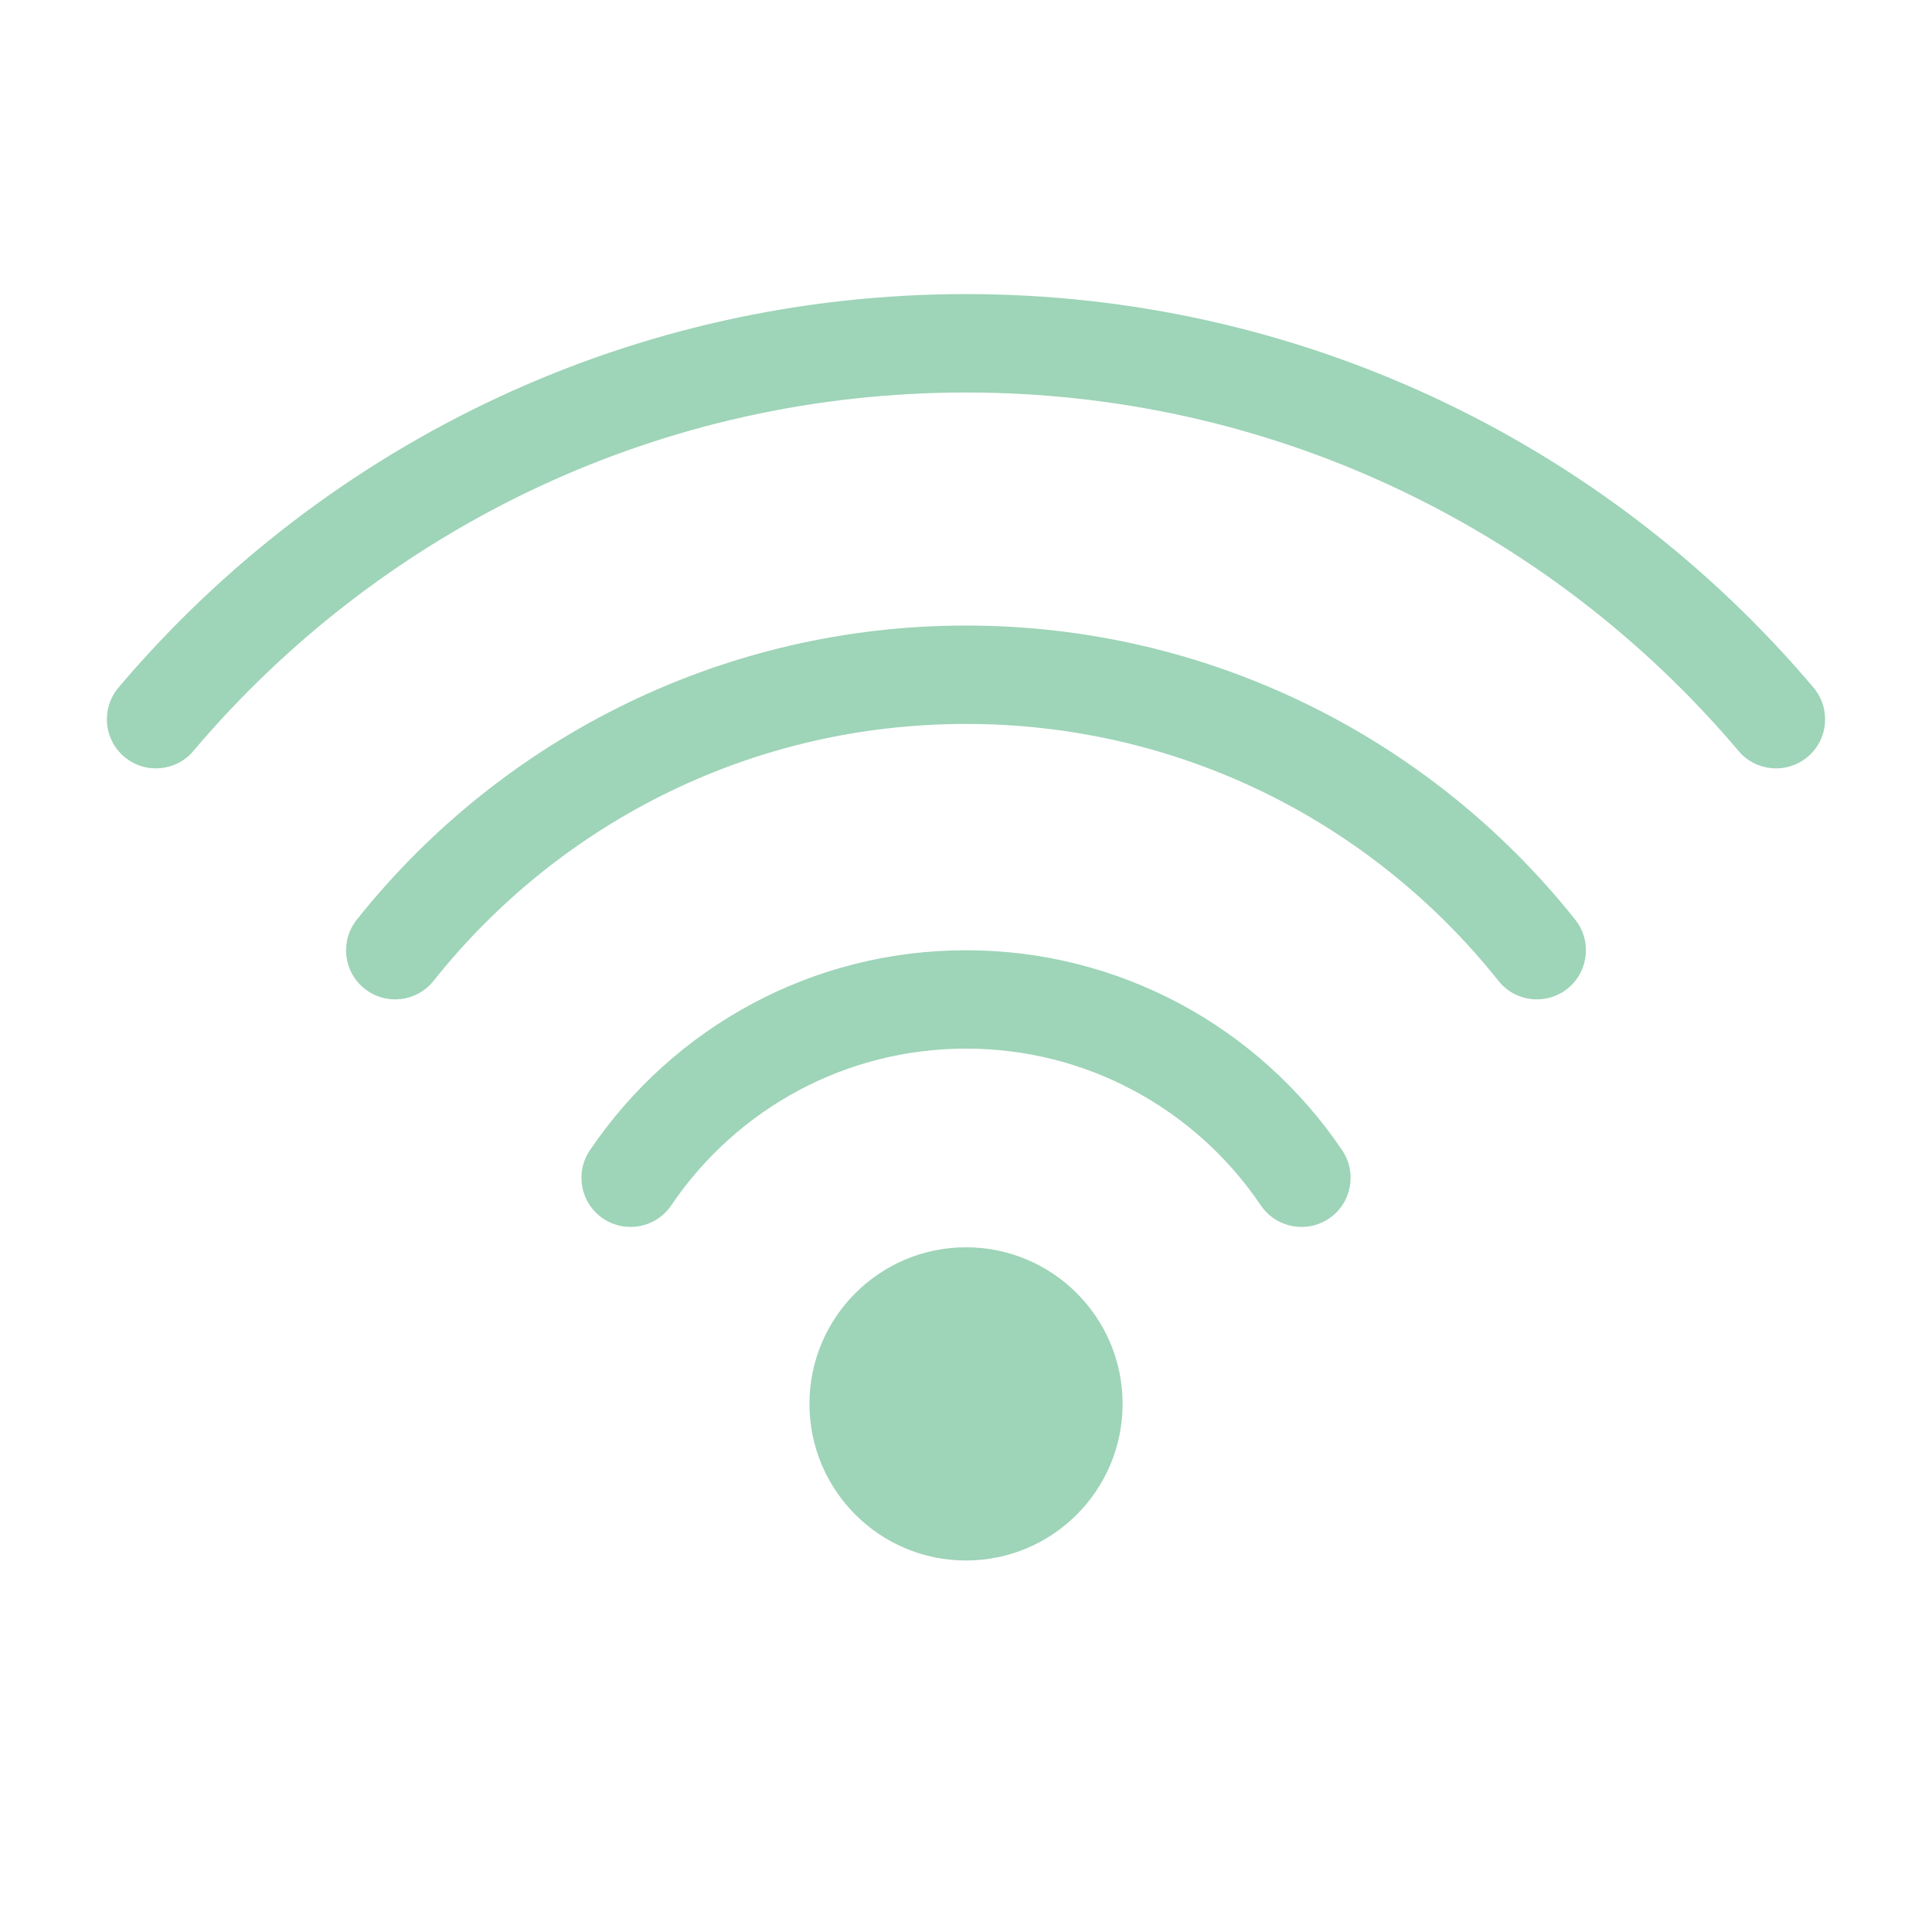
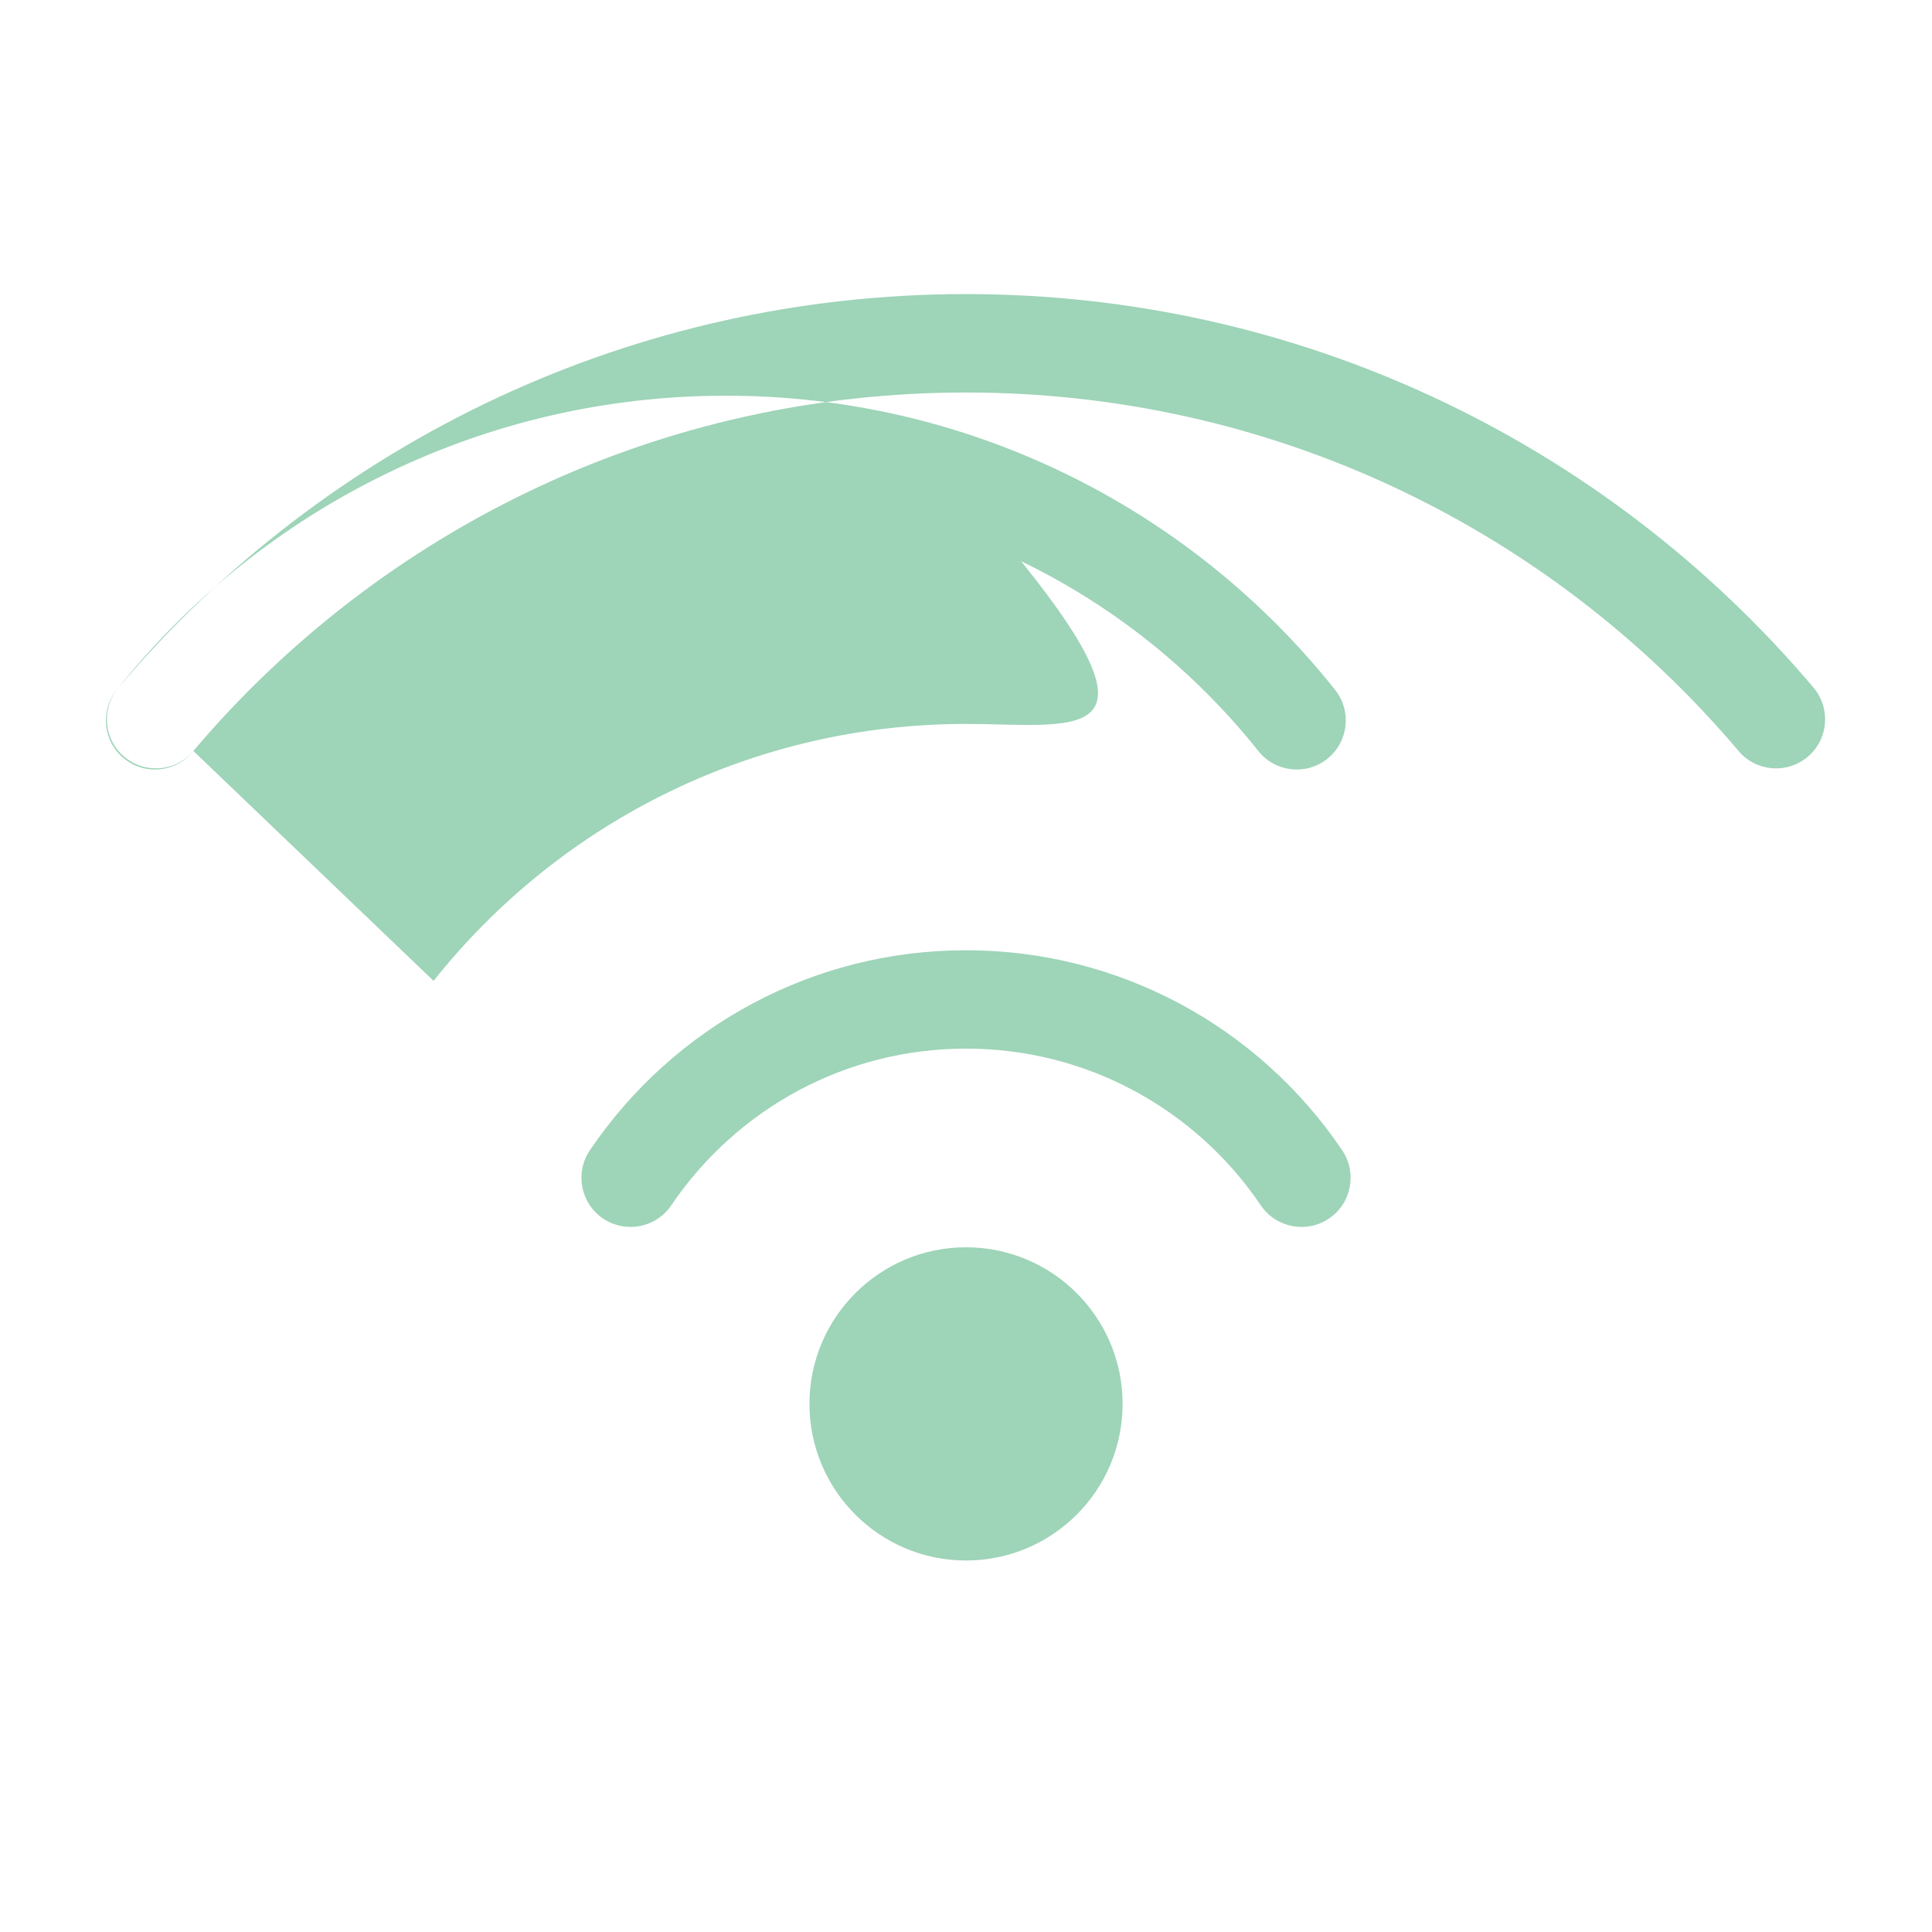
<svg xmlns="http://www.w3.org/2000/svg" version="1.1" id="Livello_1" x="0px" y="0px" width="150px" height="150px" viewBox="0 0 150 150" enable-background="new 0 0 150 150" xml:space="preserve">
-   <path fill-rule="evenodd" clip-rule="evenodd" fill="#9ED4B8" d="M75.002,96.84c6.714,0,12.156,5.446,12.156,12.156  c0,6.715-5.443,12.16-12.156,12.16c-6.716,0-12.155-5.445-12.155-12.16C62.847,102.284,68.292,96.84,75.002,96.84 M52.118,93.58  c-1.176,1.745-3.548,2.204-5.294,1.027c-1.746-1.178-2.208-3.551-1.027-5.297c3.224-4.772,7.584-8.714,12.691-11.427  c4.927-2.624,10.548-4.105,16.515-4.105c5.964,0,11.583,1.486,16.515,4.105c5.107,2.713,9.469,6.655,12.691,11.427  c1.176,1.751,0.719,4.119-1.027,5.297c-1.746,1.177-4.117,0.718-5.295-1.027c-2.523-3.738-5.943-6.825-9.947-8.954  c-3.855-2.051-8.26-3.212-12.937-3.212c-4.678,0-9.079,1.163-12.937,3.212C58.06,86.755,54.642,89.847,52.118,93.58z M15.016,58.307  c-1.357,1.607-3.762,1.808-5.369,0.447c-1.608-1.357-1.804-3.762-0.447-5.371c8.051-9.518,18.135-17.262,29.578-22.579  C49.798,25.688,62.071,22.833,75,22.833c12.93,0,25.204,2.857,36.223,7.972c11.447,5.312,21.529,13.061,29.578,22.579  c1.357,1.608,1.162,4.013-0.445,5.371c-1.609,1.361-4.014,1.161-5.371-0.447c-7.342-8.677-16.529-15.739-26.957-20.579  c-10.029-4.656-21.221-7.255-33.031-7.255c-11.808,0-22.999,2.598-33.03,7.255c-10.423,4.84-19.614,11.9-26.957,20.579H15.016z   M33.661,76.153c-1.31,1.646-3.707,1.922-5.354,0.609c-1.645-1.306-1.92-3.702-0.609-5.353c5.637-7.087,12.837-12.878,21.075-16.853  c7.946-3.838,16.845-5.989,26.229-5.989c9.381,0,18.28,2.151,26.227,5.989c8.242,3.975,15.441,9.767,21.076,16.853  c1.305,1.646,1.033,4.046-0.609,5.353c-1.646,1.313-4.051,1.036-5.355-0.609c-4.932-6.195-11.221-11.261-18.42-14.736  C91.002,58.082,83.23,56.206,75,56.206c-8.227,0-16.001,1.872-22.92,5.211c-7.2,3.474-13.491,8.539-18.419,14.736H33.661z" />
+   <path fill-rule="evenodd" clip-rule="evenodd" fill="#9ED4B8" d="M75.002,96.84c6.714,0,12.156,5.446,12.156,12.156  c0,6.715-5.443,12.16-12.156,12.16c-6.716,0-12.155-5.445-12.155-12.16C62.847,102.284,68.292,96.84,75.002,96.84 M52.118,93.58  c-1.176,1.745-3.548,2.204-5.294,1.027c-1.746-1.178-2.208-3.551-1.027-5.297c3.224-4.772,7.584-8.714,12.691-11.427  c4.927-2.624,10.548-4.105,16.515-4.105c5.964,0,11.583,1.486,16.515,4.105c5.107,2.713,9.469,6.655,12.691,11.427  c1.176,1.751,0.719,4.119-1.027,5.297c-1.746,1.177-4.117,0.718-5.295-1.027c-2.523-3.738-5.943-6.825-9.947-8.954  c-3.855-2.051-8.26-3.212-12.937-3.212c-4.678,0-9.079,1.163-12.937,3.212C58.06,86.755,54.642,89.847,52.118,93.58z M15.016,58.307  c-1.357,1.607-3.762,1.808-5.369,0.447c-1.608-1.357-1.804-3.762-0.447-5.371c8.051-9.518,18.135-17.262,29.578-22.579  C49.798,25.688,62.071,22.833,75,22.833c12.93,0,25.204,2.857,36.223,7.972c11.447,5.312,21.529,13.061,29.578,22.579  c1.357,1.608,1.162,4.013-0.445,5.371c-1.609,1.361-4.014,1.161-5.371-0.447c-7.342-8.677-16.529-15.739-26.957-20.579  c-10.029-4.656-21.221-7.255-33.031-7.255c-11.808,0-22.999,2.598-33.03,7.255c-10.423,4.84-19.614,11.9-26.957,20.579H15.016z   c-1.31,1.646-3.707,1.922-5.354,0.609c-1.645-1.306-1.92-3.702-0.609-5.353c5.637-7.087,12.837-12.878,21.075-16.853  c7.946-3.838,16.845-5.989,26.229-5.989c9.381,0,18.28,2.151,26.227,5.989c8.242,3.975,15.441,9.767,21.076,16.853  c1.305,1.646,1.033,4.046-0.609,5.353c-1.646,1.313-4.051,1.036-5.355-0.609c-4.932-6.195-11.221-11.261-18.42-14.736  C91.002,58.082,83.23,56.206,75,56.206c-8.227,0-16.001,1.872-22.92,5.211c-7.2,3.474-13.491,8.539-18.419,14.736H33.661z" />
</svg>